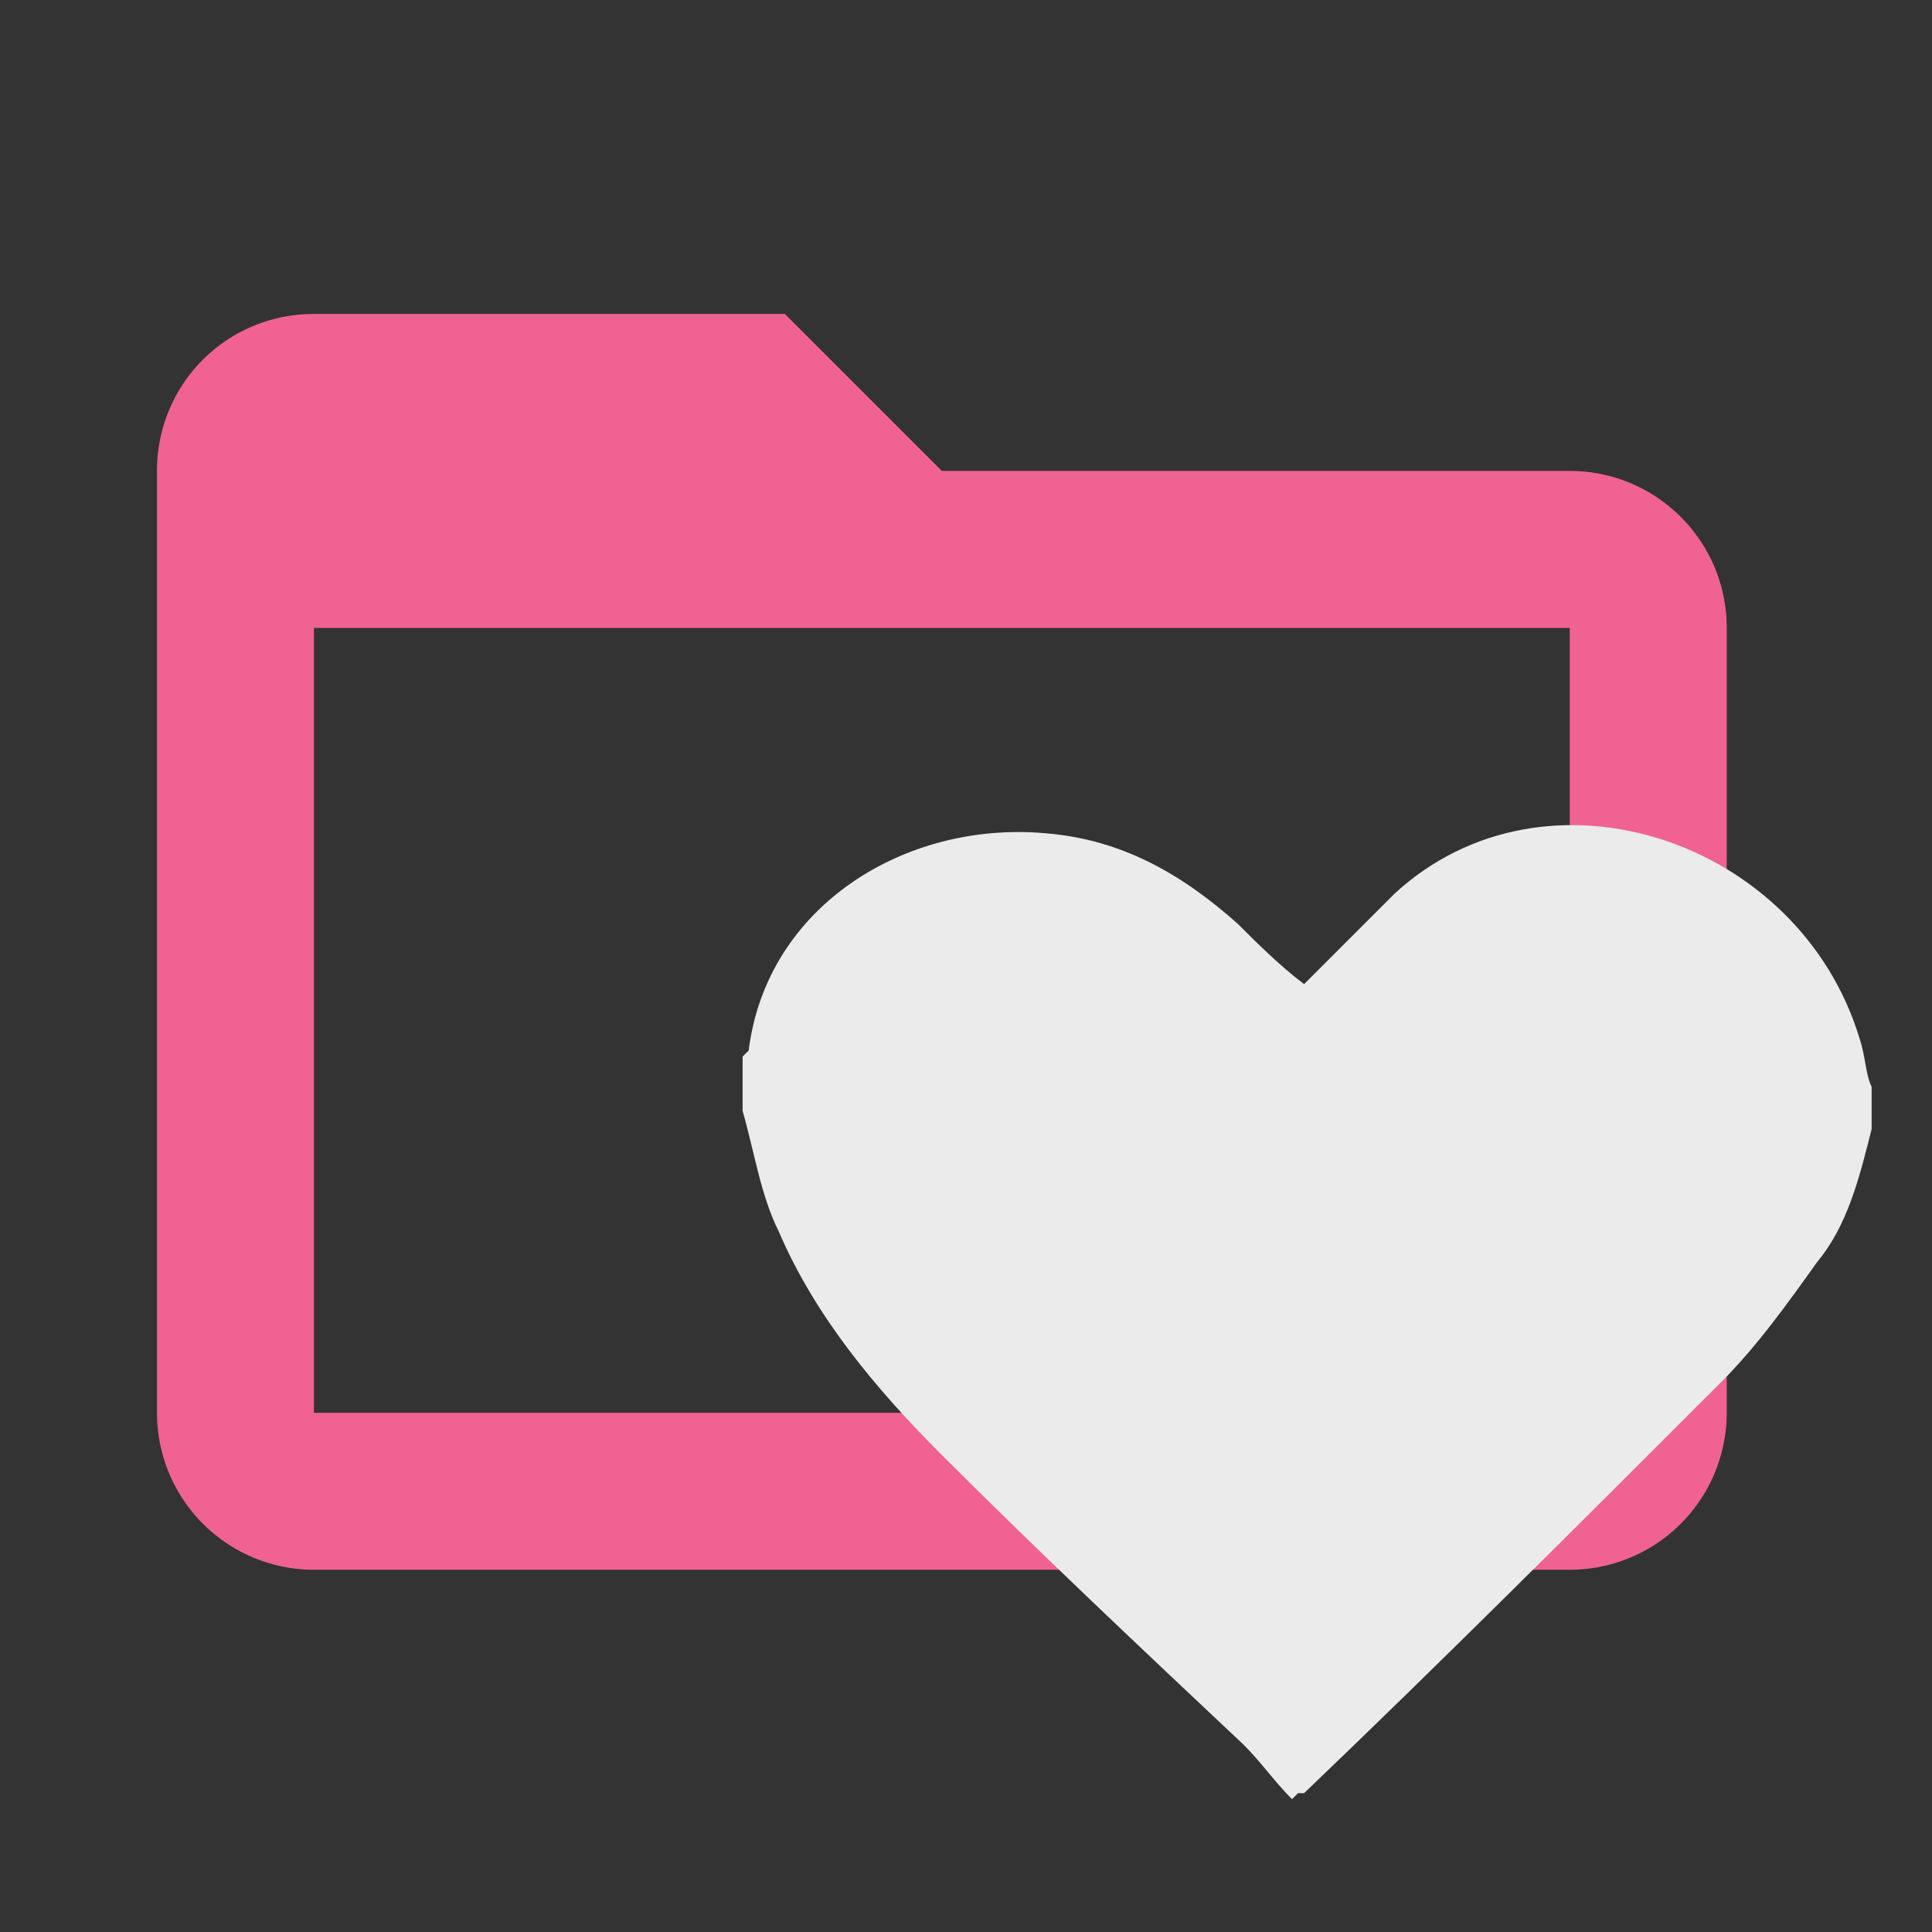
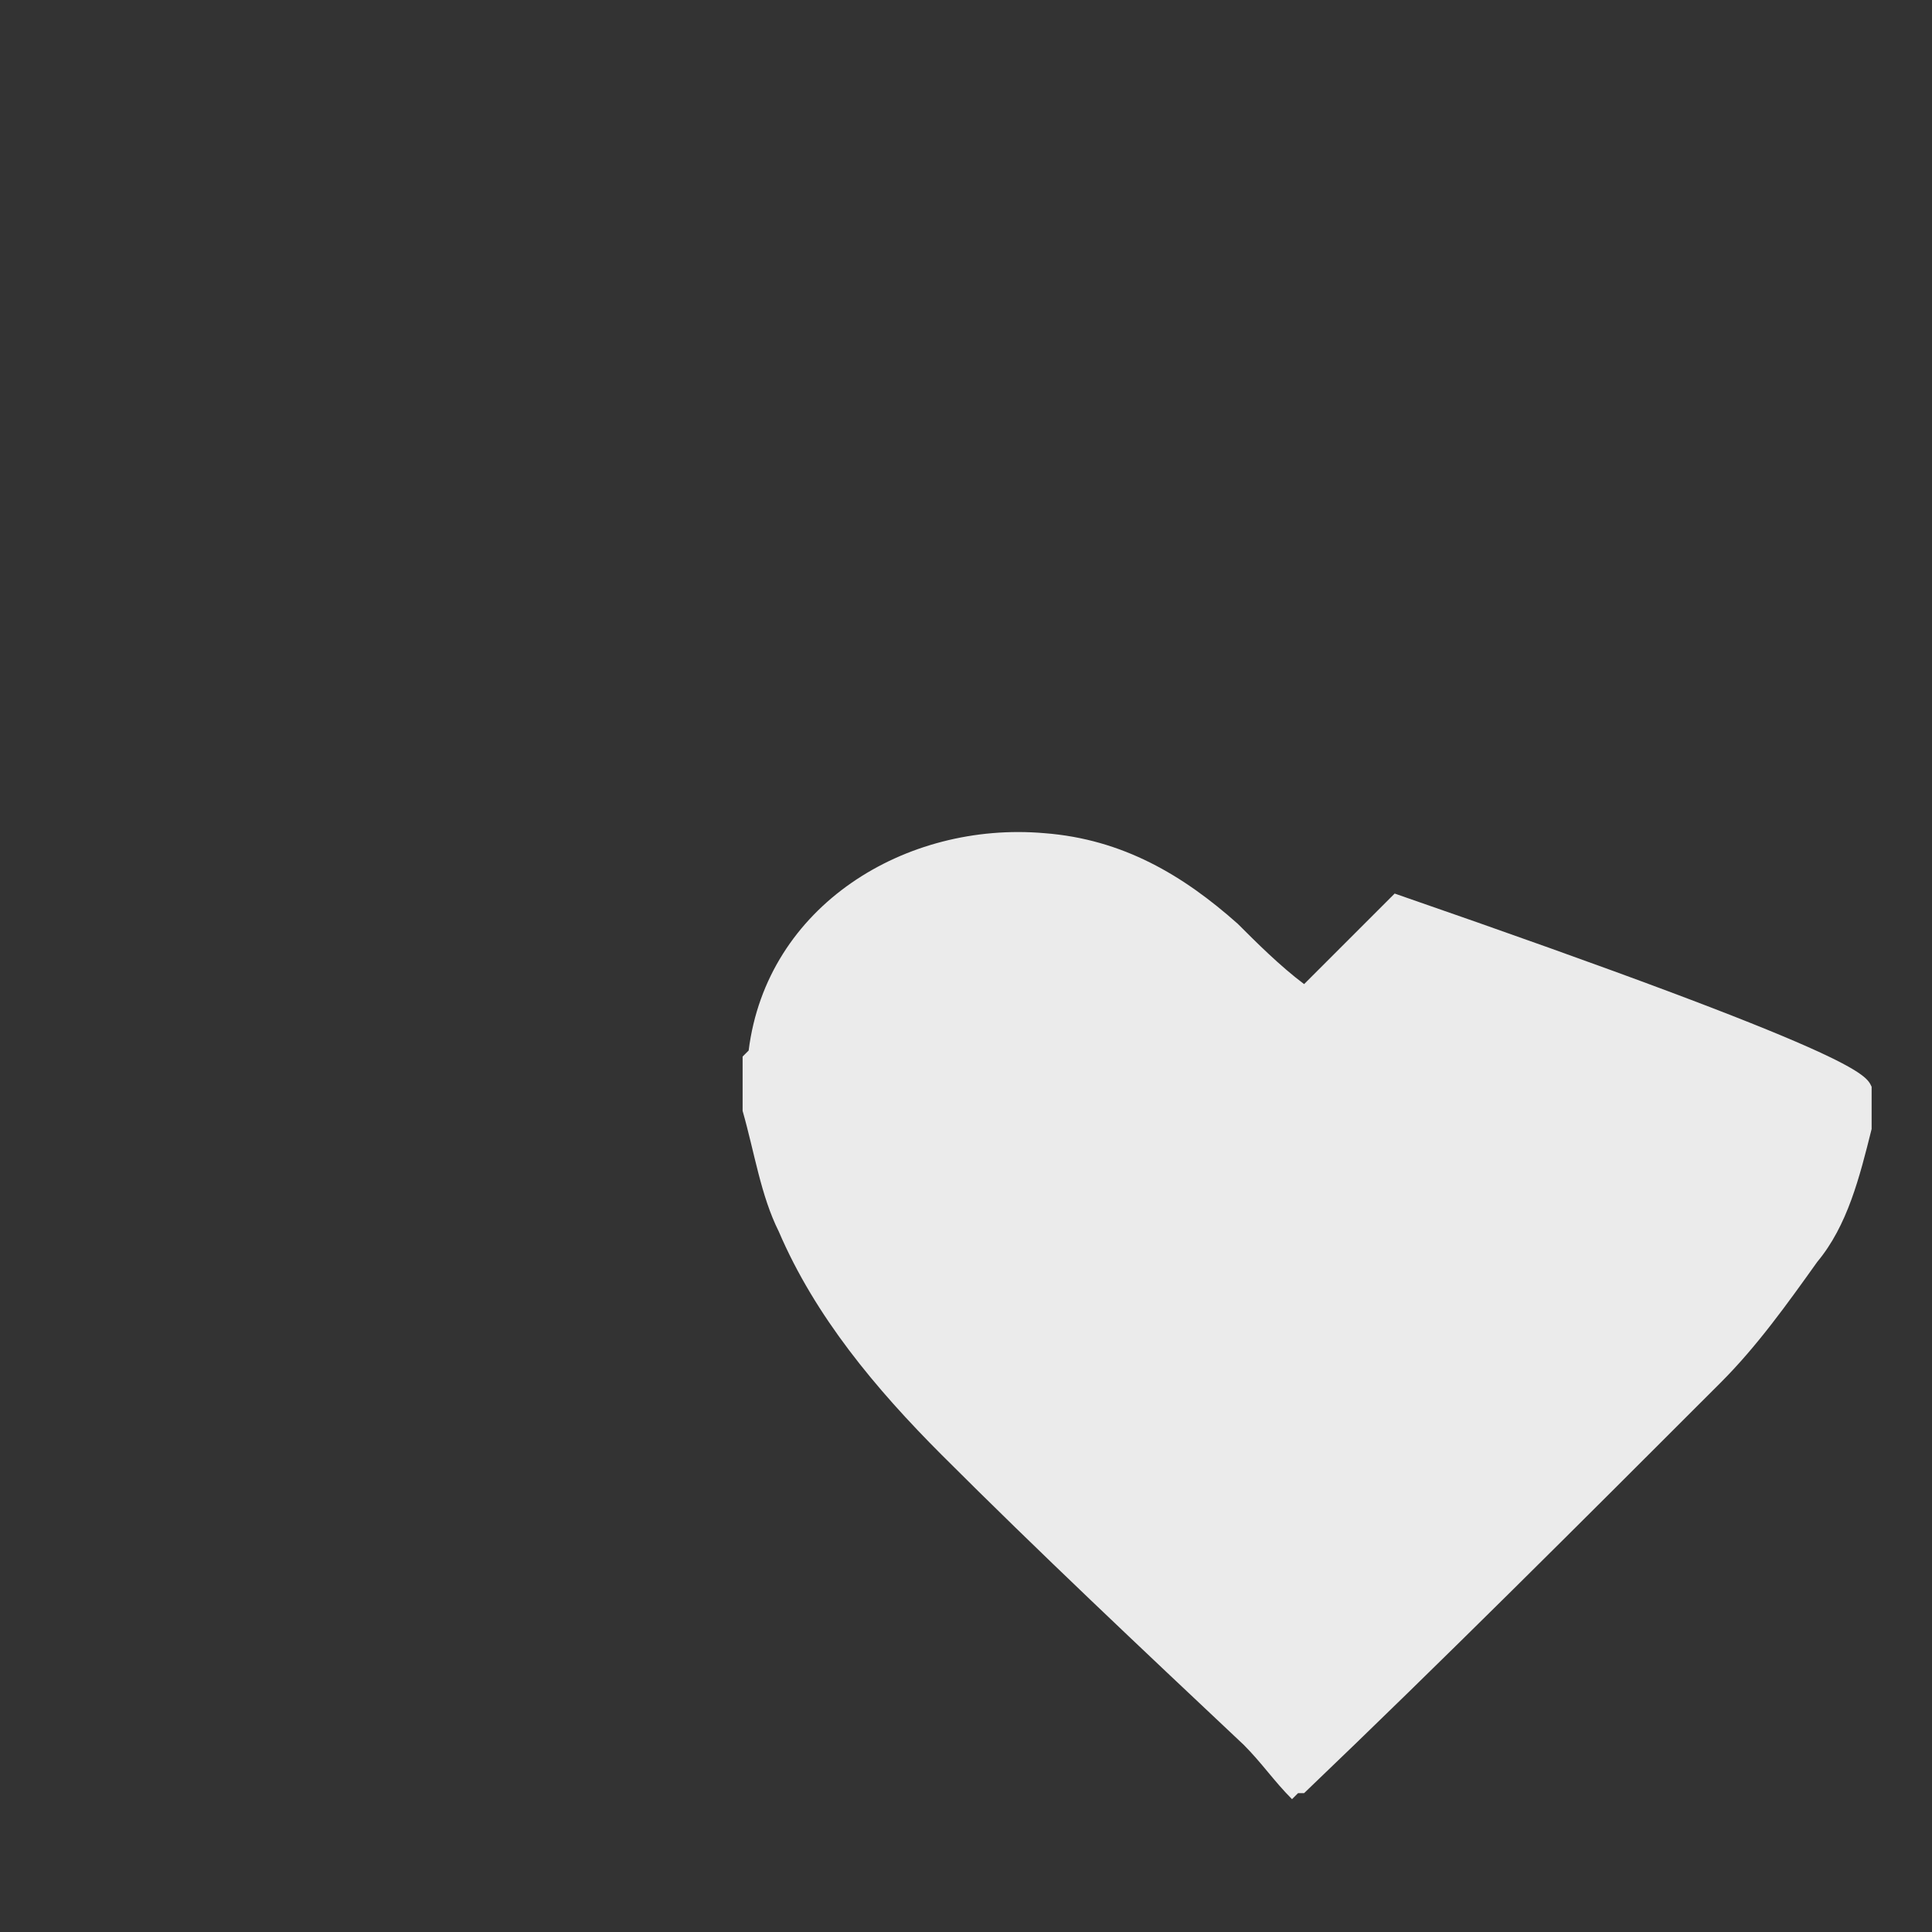
<svg xmlns="http://www.w3.org/2000/svg" version="1.1" width="16px" height="16px" viewBox="0 0 32 32" xml:space="preserve">
  <rect x="0" y="0" width="32" height="32" fill="#333333" stroke="none" />
-   <path fill="#F06292" data-folderColor="Favorites" transform="scale(1.3)" d="M20,18H4V8H20M20,6H12L10,4H4C2.89,4 2,4.89 2,6V18A2,2 0 0,0 4,20H20A2,2 0 0,0 22,18V8C22,6.89 21.1,6 20,6Z" />
-   <path fill="#EBEBEB" data-folderIconColor="Favorites" d="M31,18c0,0.2,0,0.5,0,0.7c-0.2,0.8-0.4,1.6-0.9,2.2c-0.5,0.7-1,1.4-1.6,2c-2.3,2.3-4.6,4.6-6.9,6.8  h-0.1l-0.1,0.1c-0.3-0.3-0.5-0.6-0.8-0.9c-1.7-1.6-3.4-3.2-5-4.8c-1.1-1.1-2.1-2.3-2.7-3.7c-0.3-0.6-0.4-1.3-0.6-2  c0-0.3,0-0.6,0-0.9l0.1-0.1c0.3-2.4,2.6-3.8,4.9-3.6c1.3,0.1,2.3,0.7,3.2,1.5c0.3,0.3,0.7,0.7,1.1,1c0.5-0.5,1-1,1.5-1.5  c2.5-2.3,6.7-0.9,7.7,2.4C30.9,17.5,30.9,17.8,31,18z" />
+   <path fill="#EBEBEB" data-folderIconColor="Favorites" d="M31,18c0,0.2,0,0.5,0,0.7c-0.2,0.8-0.4,1.6-0.9,2.2c-0.5,0.7-1,1.4-1.6,2c-2.3,2.3-4.6,4.6-6.9,6.8  h-0.1l-0.1,0.1c-0.3-0.3-0.5-0.6-0.8-0.9c-1.7-1.6-3.4-3.2-5-4.8c-1.1-1.1-2.1-2.3-2.7-3.7c-0.3-0.6-0.4-1.3-0.6-2  c0-0.3,0-0.6,0-0.9l0.1-0.1c0.3-2.4,2.6-3.8,4.9-3.6c1.3,0.1,2.3,0.7,3.2,1.5c0.3,0.3,0.7,0.7,1.1,1c0.5-0.5,1-1,1.5-1.5  C30.9,17.5,30.9,17.8,31,18z" />
</svg>